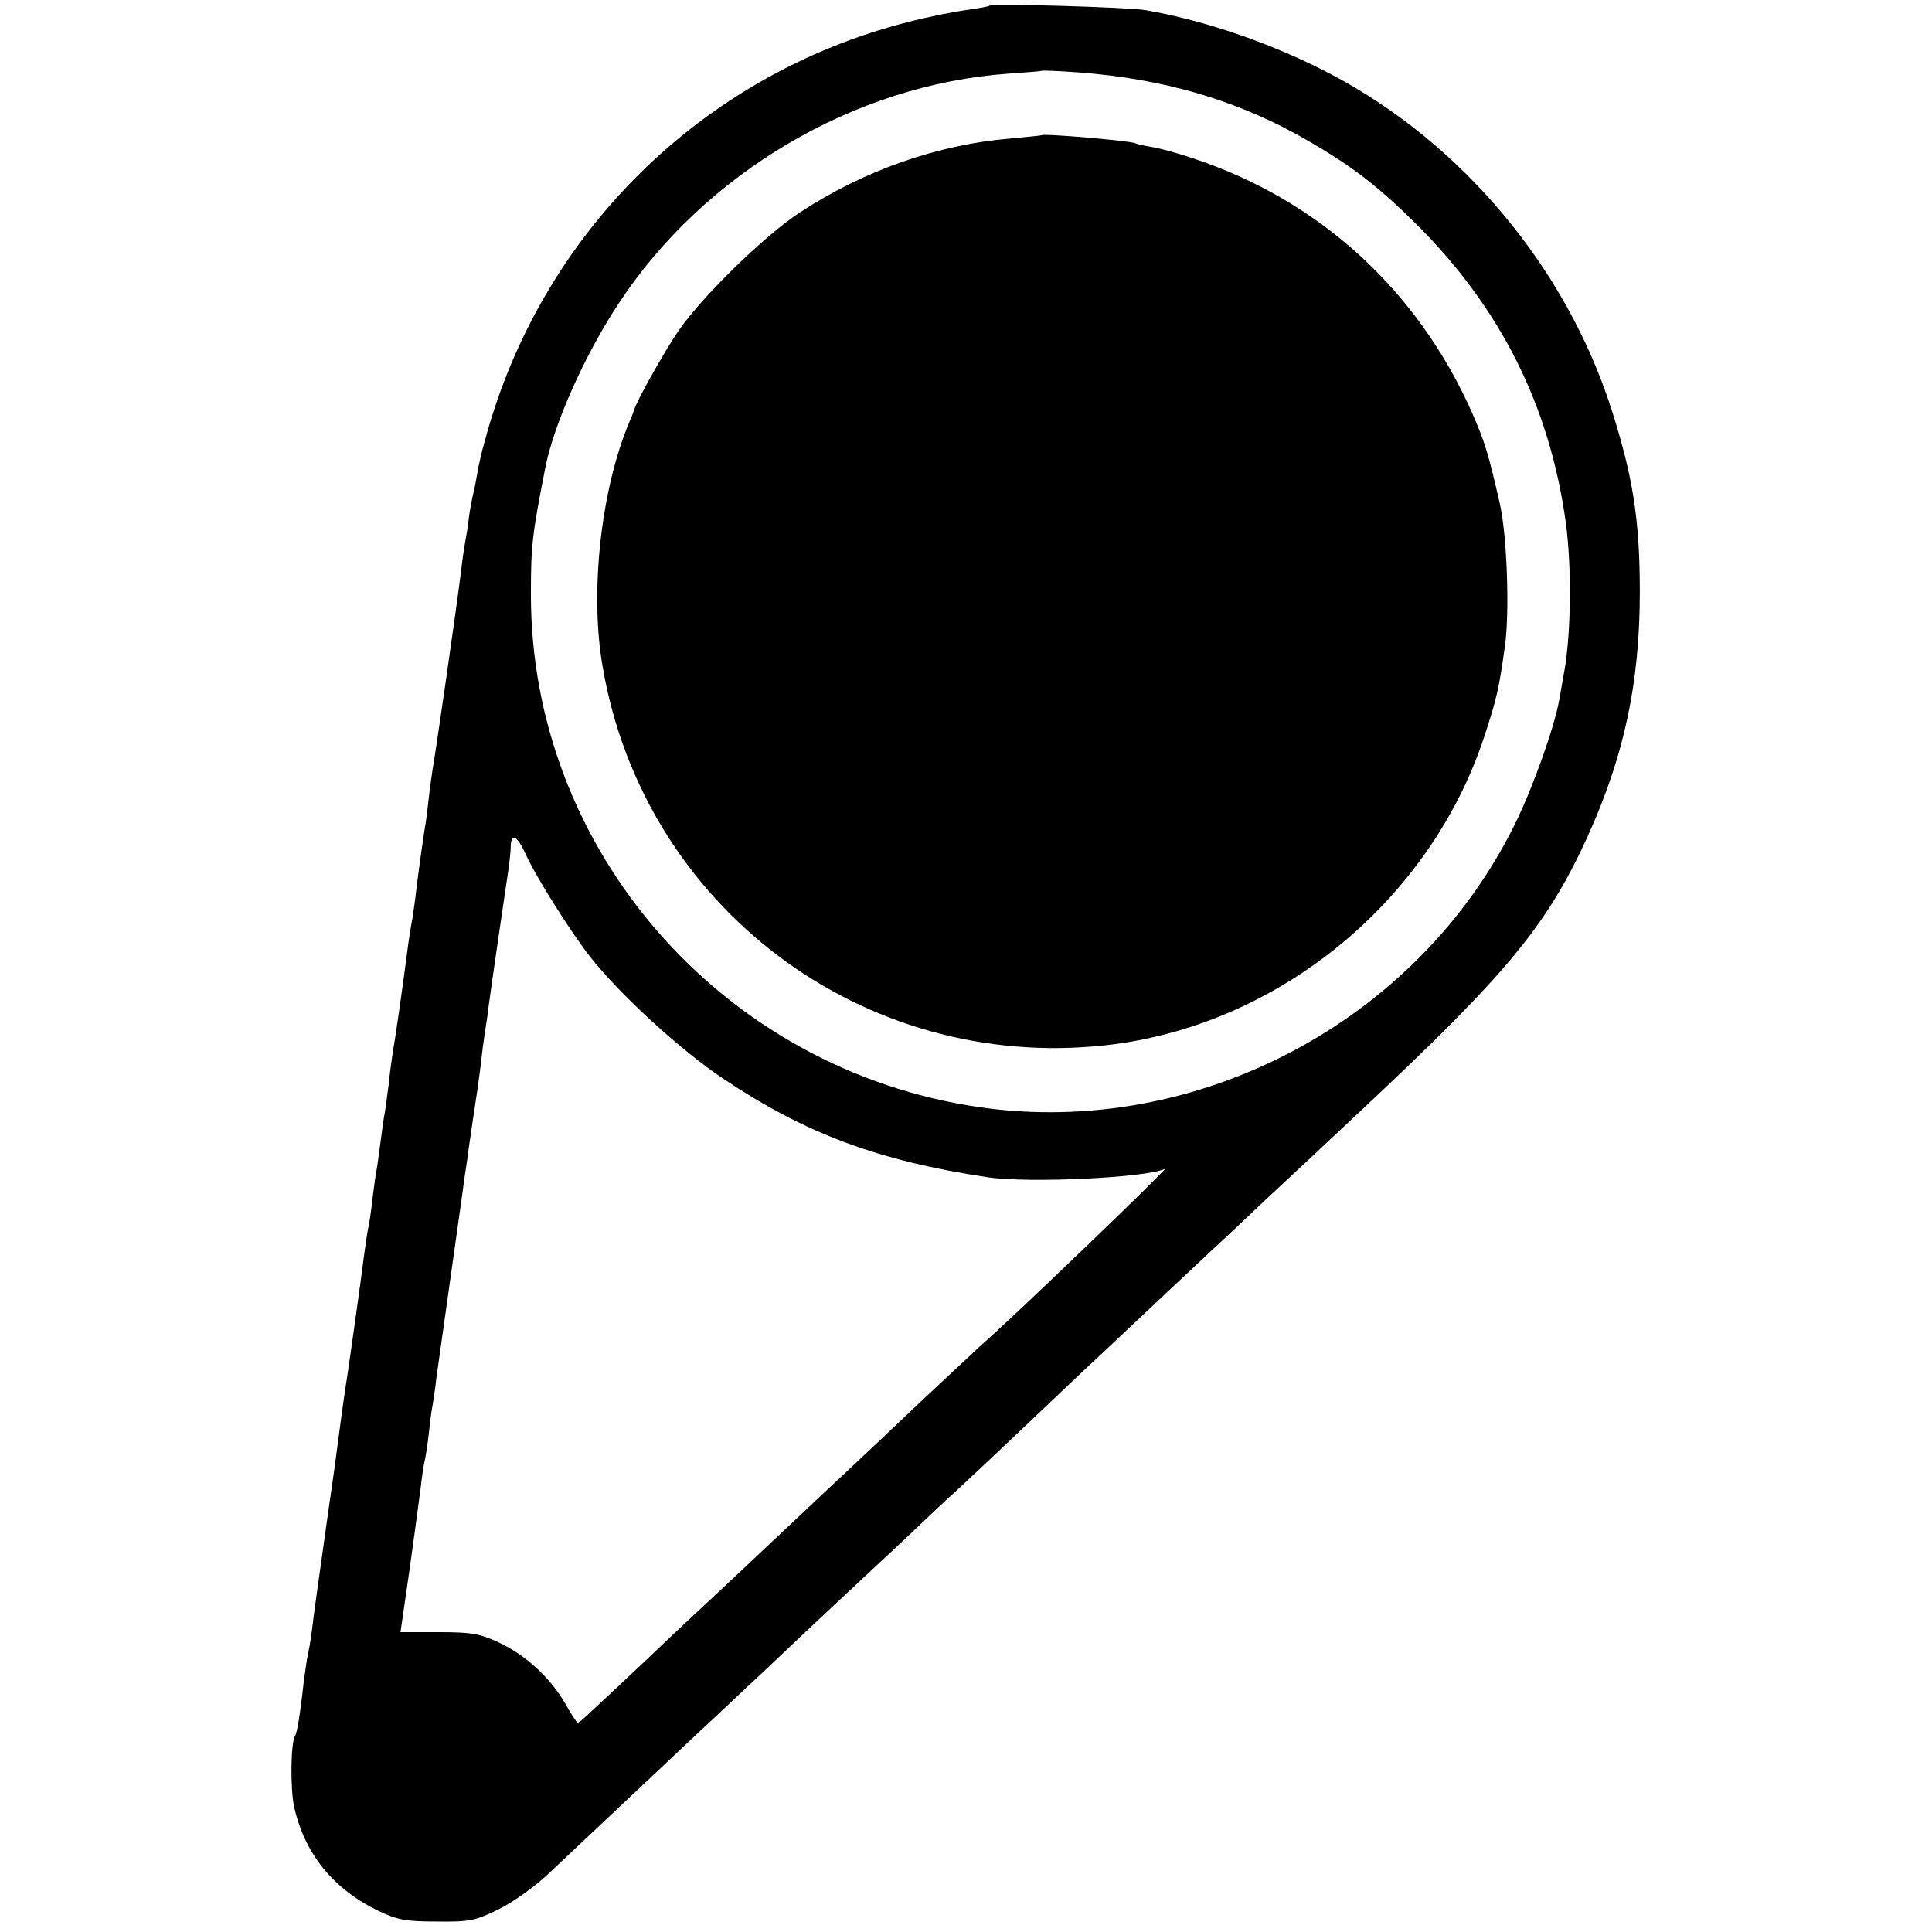
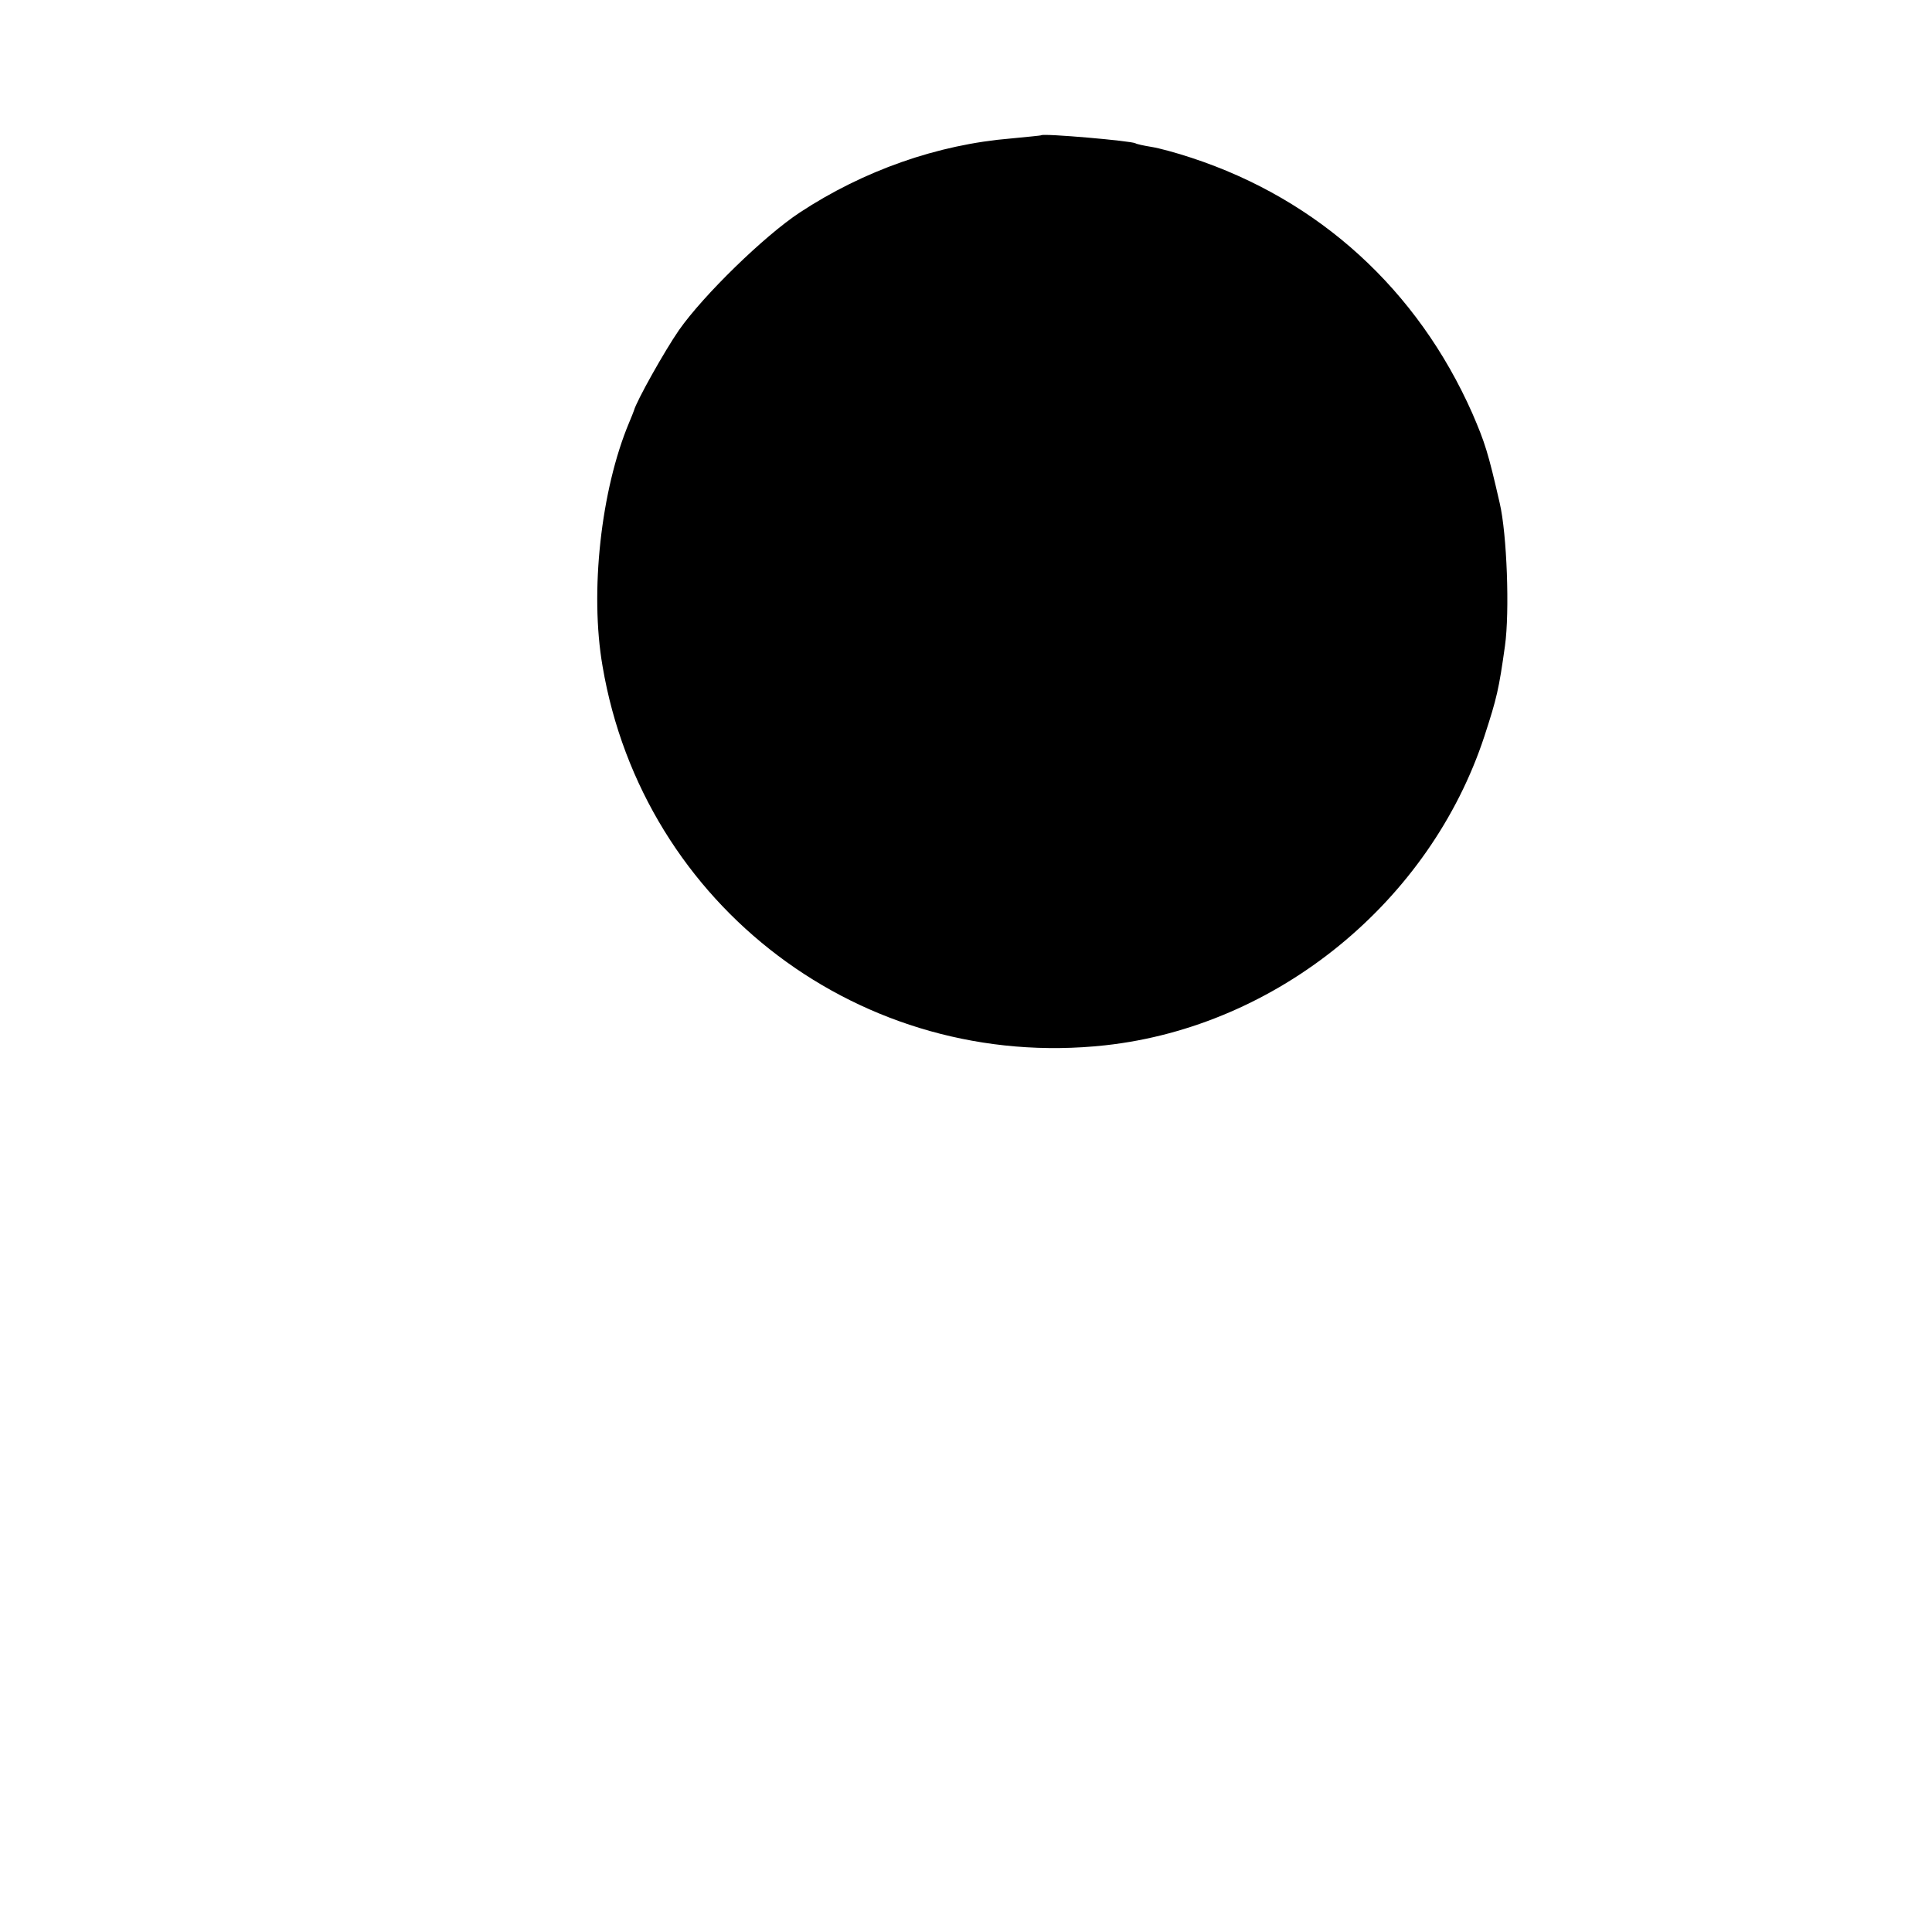
<svg xmlns="http://www.w3.org/2000/svg" version="1.0" width="480pt" height="480pt" viewBox="0 0 480 480" preserveAspectRatio="xMidYMid meet">
  <g transform="translate(0,480) scale(0.1,-0.1)" fill="#000000" stroke="none">
-     <path d="M2459 4786 c-2 -2 -29 -7 -59 -11 -30 -4 -95 -17 -145 -30 -510 -130 -910 -523 -1049 -1035 -9 -30 -18 -71 -21 -90 -3 -19 -8 -42 -10 -50 -2 -8 -7 -33 -10 -55 -2 -22 -7 -49 -9 -60 -2 -11 -7 -42 -10 -70 -13 -104 -62 -444 -71 -495 -2 -14 -7 -47 -10 -75 -3 -27 -7 -61 -10 -75 -5 -32 -12 -81 -20 -145 -3 -27 -8 -61 -10 -75 -3 -14 -7 -41 -10 -60 -15 -116 -33 -241 -40 -280 -2 -14 -7 -49 -10 -79 -4 -30 -8 -62 -10 -71 -2 -9 -6 -41 -10 -70 -4 -29 -8 -61 -10 -70 -2 -9 -6 -41 -10 -71 -3 -30 -8 -61 -10 -69 -2 -8 -6 -37 -10 -65 -6 -50 -42 -307 -50 -355 -2 -14 -9 -63 -15 -110 -6 -47 -13 -96 -15 -110 -2 -14 -9 -61 -15 -105 -23 -165 -29 -204 -35 -255 -3 -25 -8 -52 -10 -60 -2 -8 -6 -37 -10 -65 -10 -91 -17 -129 -22 -138 -11 -17 -12 -133 -2 -177 26 -116 97 -203 208 -257 48 -23 69 -27 146 -27 83 -1 96 2 155 31 36 18 92 58 125 90 33 31 125 118 205 193 80 75 157 148 171 161 15 13 84 79 155 145 71 67 149 141 174 164 25 23 98 92 164 153 65 62 130 123 145 136 14 13 91 85 170 160 79 75 160 152 181 171 92 87 286 269 324 304 22 21 70 66 106 100 36 33 133 124 215 201 369 345 468 465 569 686 92 203 130 384 130 609 0 179 -17 286 -71 455 -113 350 -369 657 -693 829 -144 76 -314 135 -465 161 -43 7 -380 17 -386 11z m267 -170 c194 -20 363 -73 519 -163 115 -66 178 -115 276 -212 208 -208 329 -450 369 -738 16 -116 13 -293 -6 -384 -2 -13 -7 -39 -10 -57 -11 -65 -64 -215 -109 -307 -241 -492 -790 -783 -1330 -706 -639 92 -1117 638 -1116 1275 0 121 3 147 36 315 21 107 98 280 182 407 213 324 586 544 968 571 44 3 81 6 82 7 3 2 82 -2 139 -8z m-1420 -1938 c25 -56 113 -195 160 -255 75 -95 227 -234 331 -303 205 -137 385 -204 658 -245 103 -15 394 -1 439 21 15 8 -379 -371 -453 -435 -10 -9 -78 -73 -152 -142 -74 -70 -154 -146 -179 -169 -25 -23 -99 -93 -165 -155 -66 -62 -140 -132 -165 -155 -25 -23 -101 -94 -169 -159 -166 -156 -171 -161 -176 -161 -2 0 -16 21 -31 48 -37 64 -98 120 -164 151 -47 22 -68 26 -150 26 l-95 0 22 152 c12 84 24 176 28 205 3 29 8 60 10 68 2 8 7 38 10 65 3 28 7 61 10 75 2 14 7 43 9 65 3 22 17 121 31 220 14 99 28 198 31 220 3 22 7 51 9 65 2 14 7 45 10 70 8 55 12 83 20 135 3 22 8 56 10 75 2 19 6 51 9 70 3 19 8 51 10 70 6 46 44 306 50 345 2 17 5 40 5 53 1 34 16 26 37 -20z" />
    <path d="M2587 4464 c-1 -1 -35 -4 -75 -8 -183 -15 -367 -80 -525 -184 -88 -58 -239 -205 -300 -292 -36 -52 -106 -177 -112 -200 -1 -3 -6 -16 -12 -30 -70 -167 -98 -421 -66 -605 101 -597 646 -1008 1249 -942 428 47 807 357 942 768 31 95 36 117 51 224 12 85 5 278 -13 355 -29 127 -37 151 -68 223 -136 307 -381 531 -698 635 -36 12 -80 24 -99 27 -19 3 -37 7 -40 9 -10 6 -228 25 -234 20z" />
  </g>
</svg>